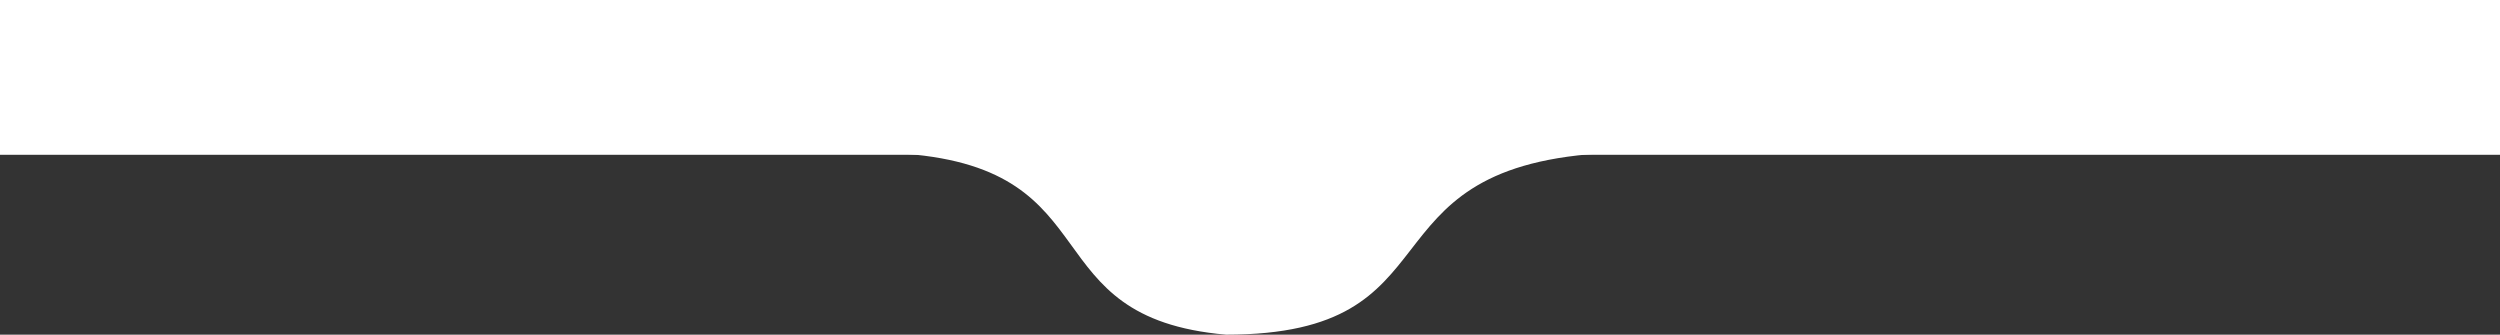
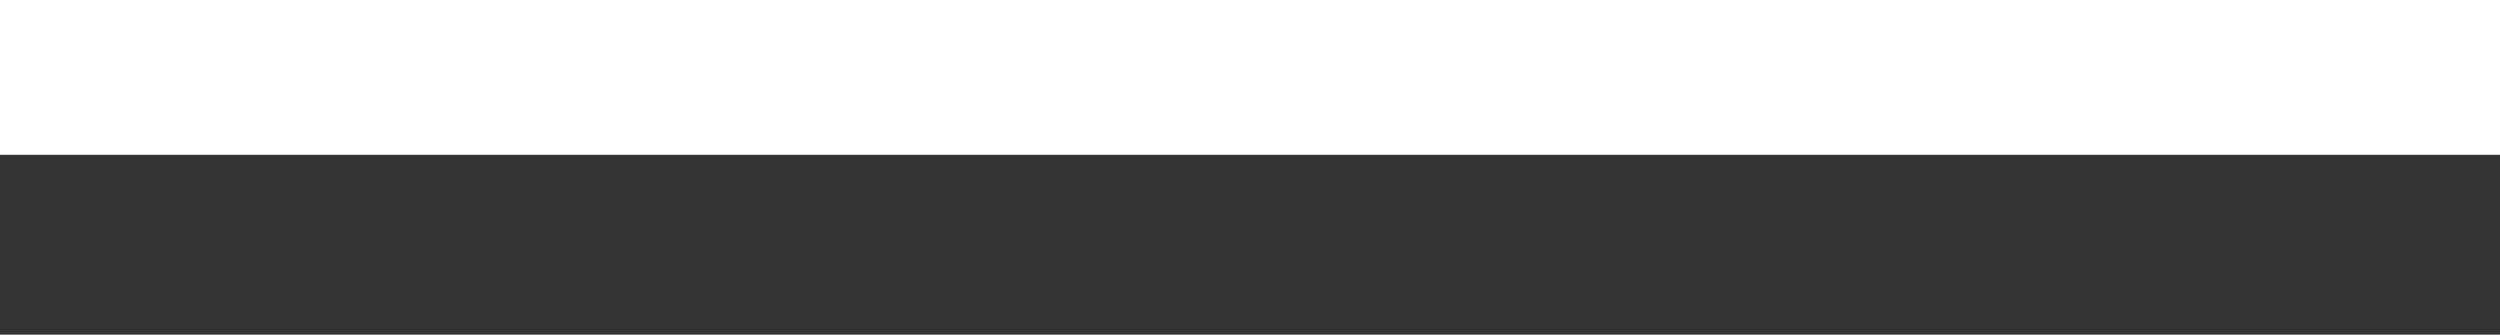
<svg xmlns="http://www.w3.org/2000/svg" width="7672" height="1027" viewBox="0 0 7672 1027" fill="none">
  <rect x="0" y="0" width="7672" height="1027" fill="#333333" stroke="none" />
-   <path d="M0 0H7672V475H3662.8H0V0Z" fill="white" />
-   <path d="M4908 471C4165.91 520.685 4486.82 1027 3762.45 1027C3163.52 974.911 3415.36 521.685 2779 472C2910.02 355 3417.34 210 3739.17 210C4061.01 210 4940.88 343.582 4908 471Z" fill="white" />
+   <path d="M0 0H7672V475H0V0Z" fill="white" />
</svg>